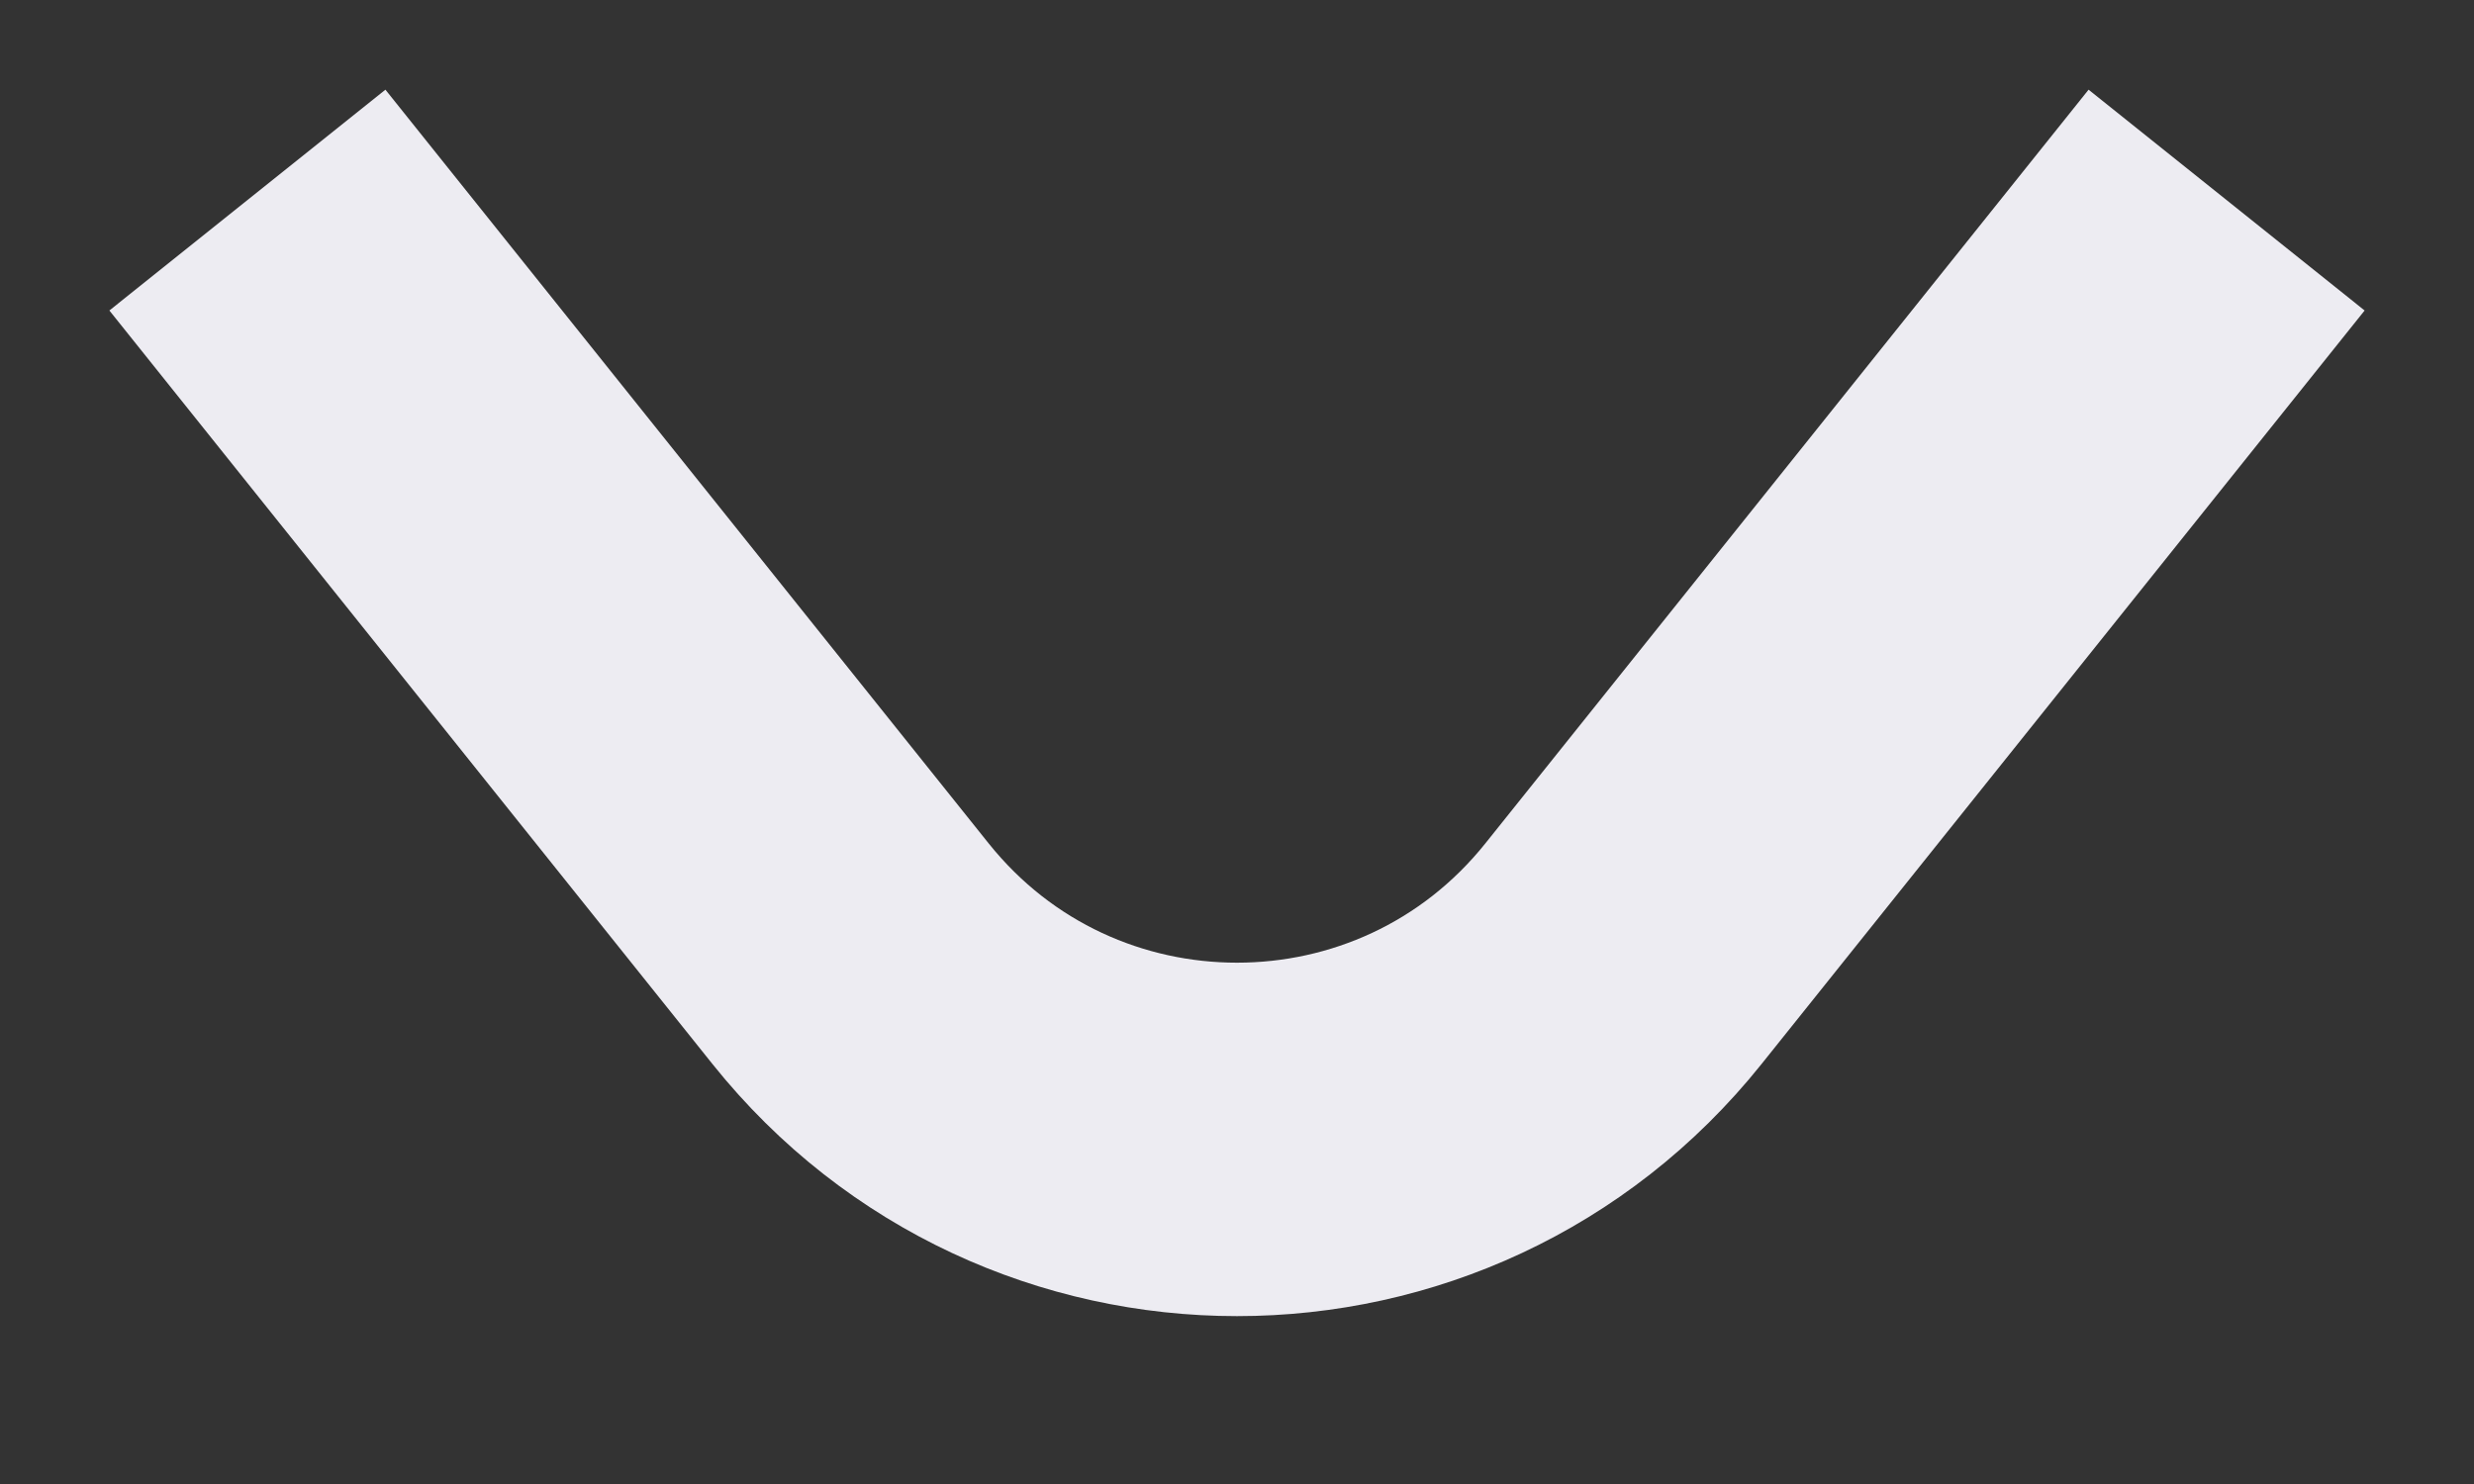
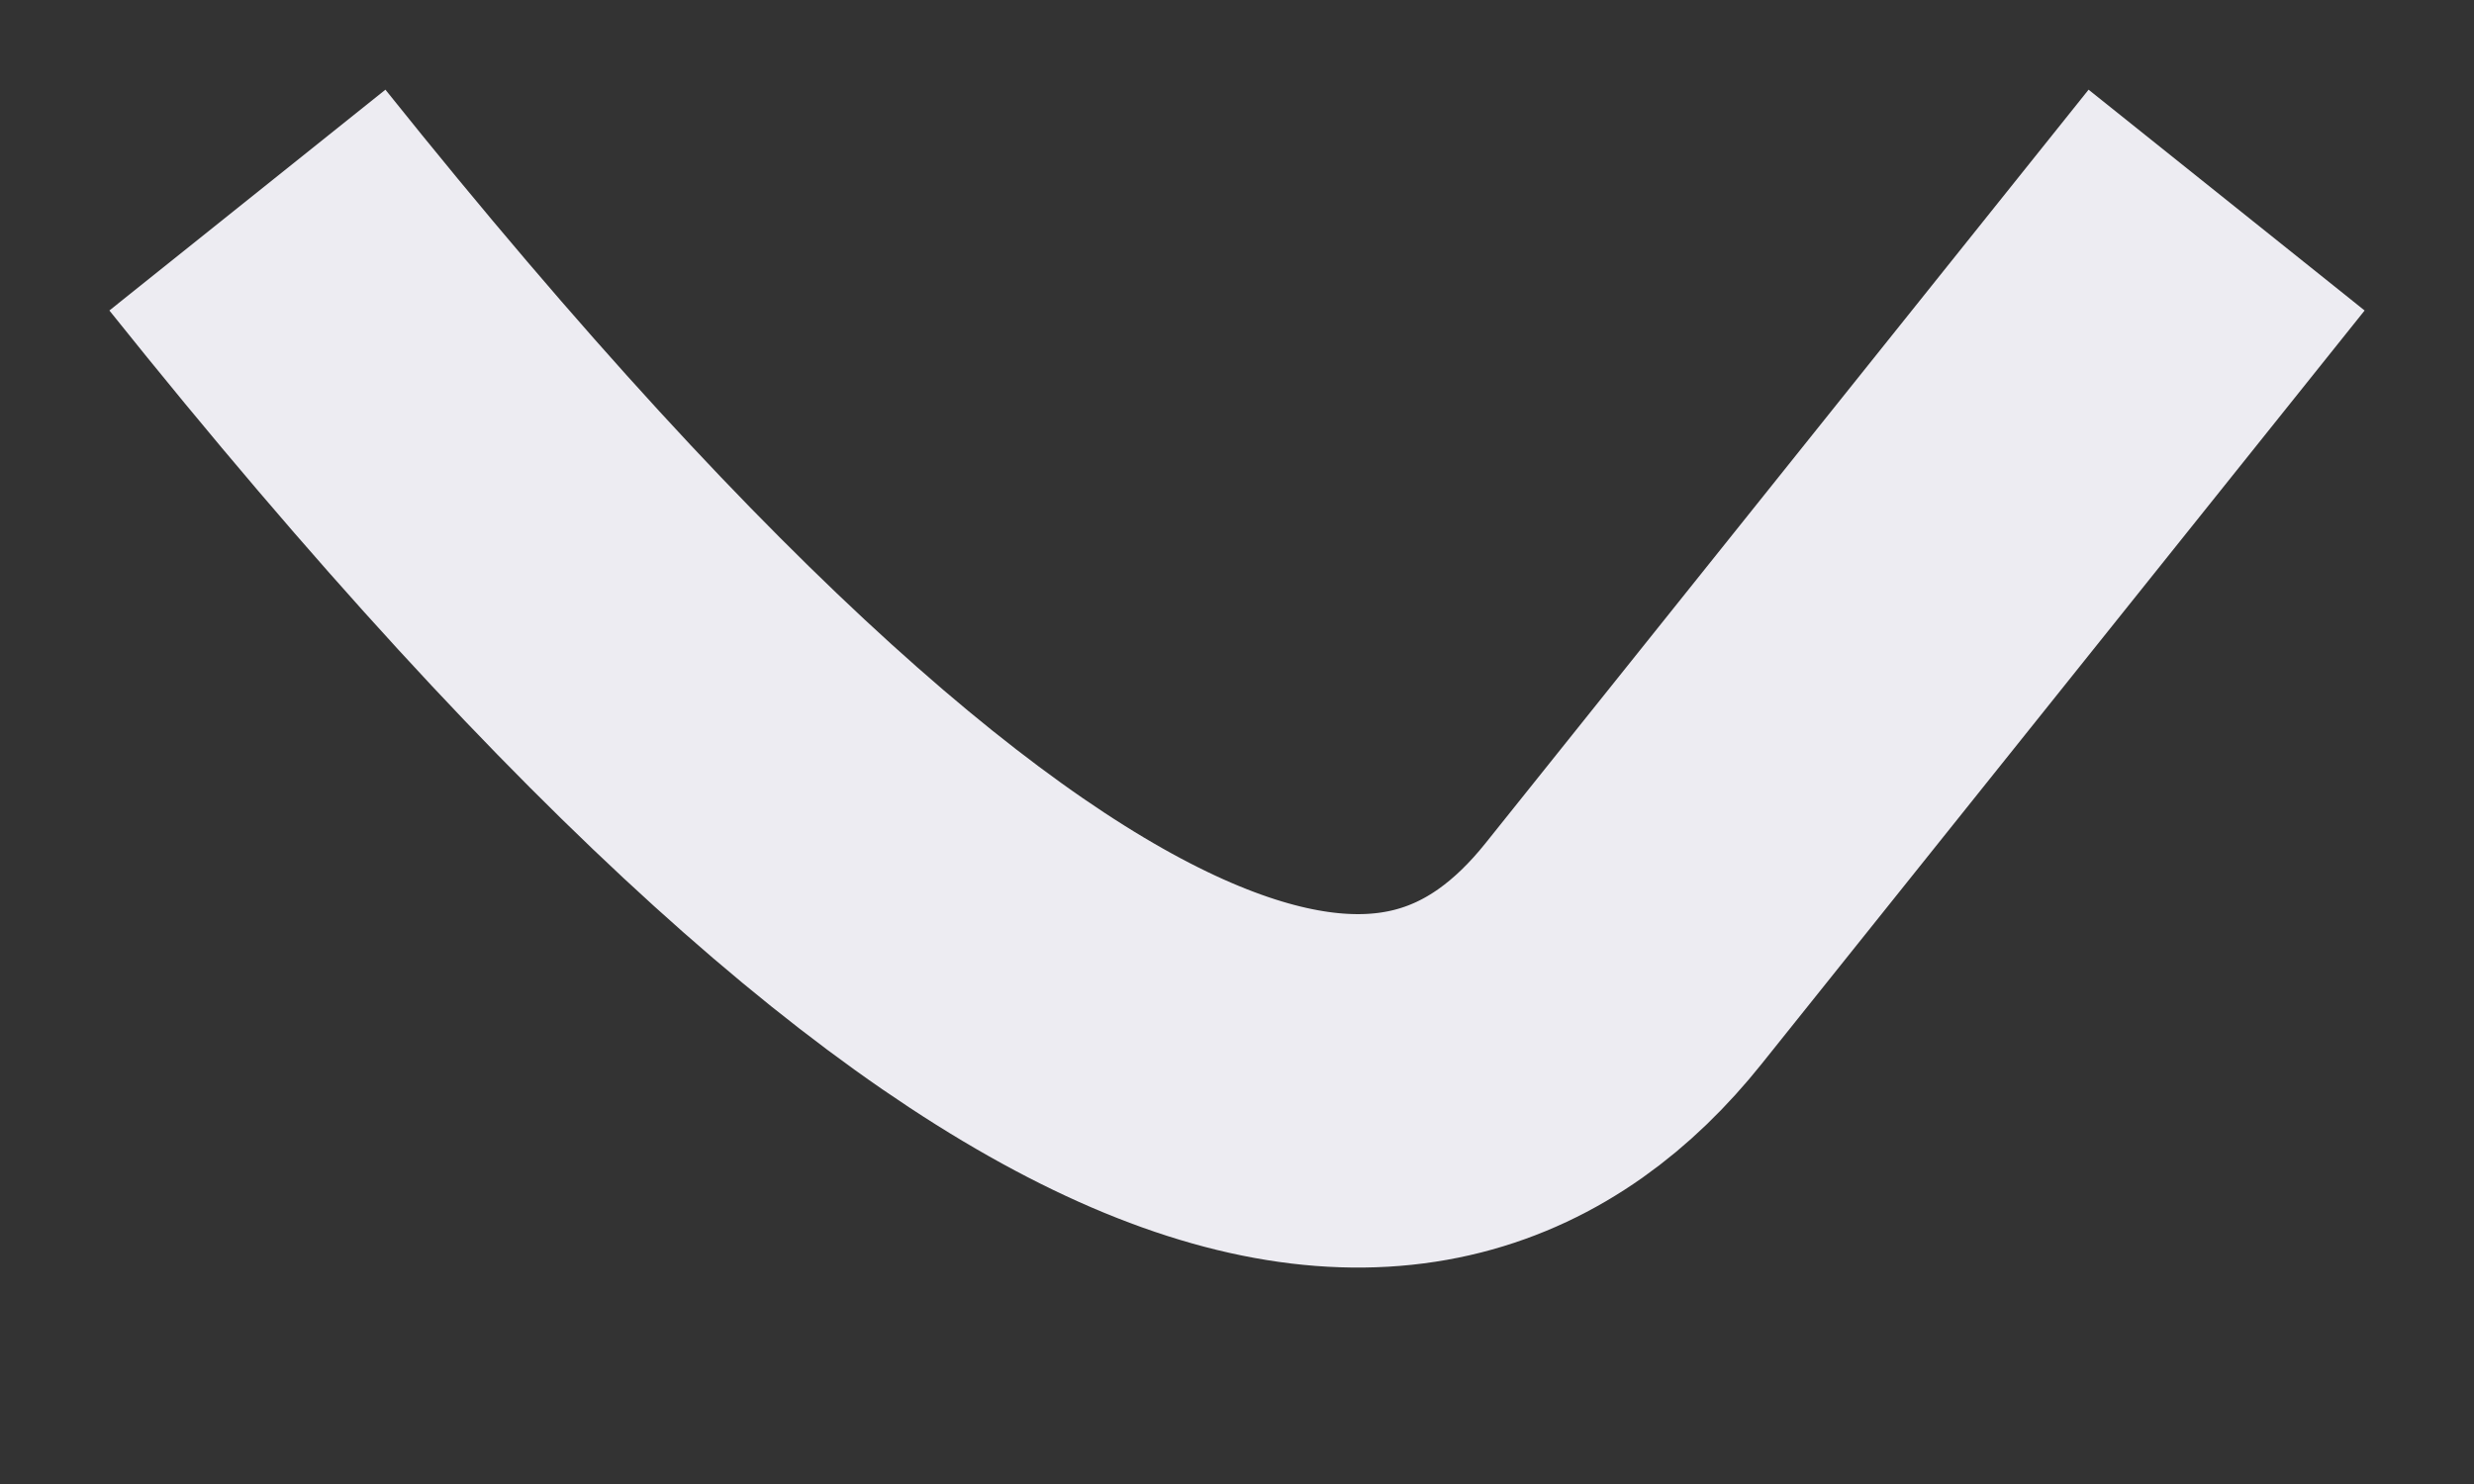
<svg xmlns="http://www.w3.org/2000/svg" width="10" height="6" viewBox="0 0 10 6" fill="none">
  <rect x="0" y="0" width="10" height="6" fill="#333333" stroke="none" />
-   <path d="M1 0.809L3.438 3.856C4.239 4.857 5.761 4.857 6.562 3.856L9 0.809" stroke="#EDECF2" stroke-width="1.429" stroke-linejoin="round" />
+   <path d="M1 0.809C4.239 4.857 5.761 4.857 6.562 3.856L9 0.809" stroke="#EDECF2" stroke-width="1.429" stroke-linejoin="round" />
</svg>